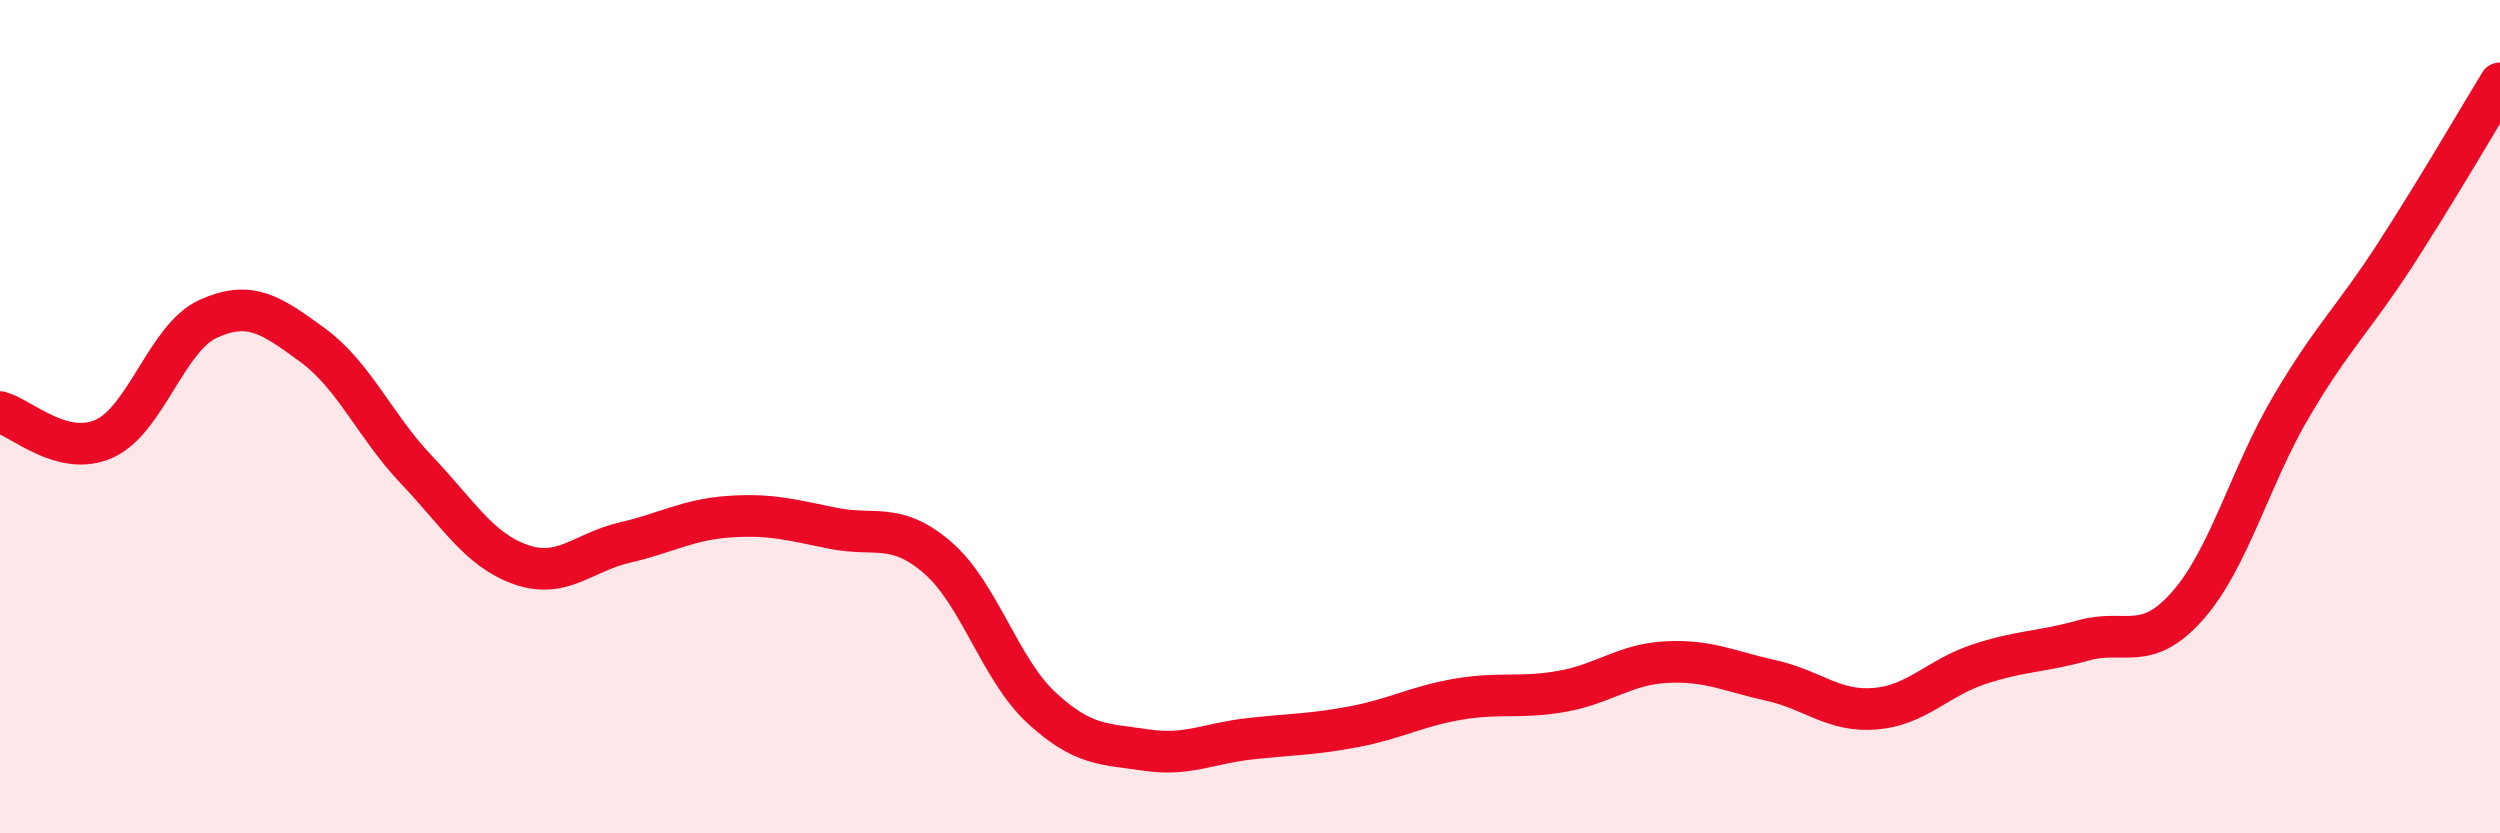
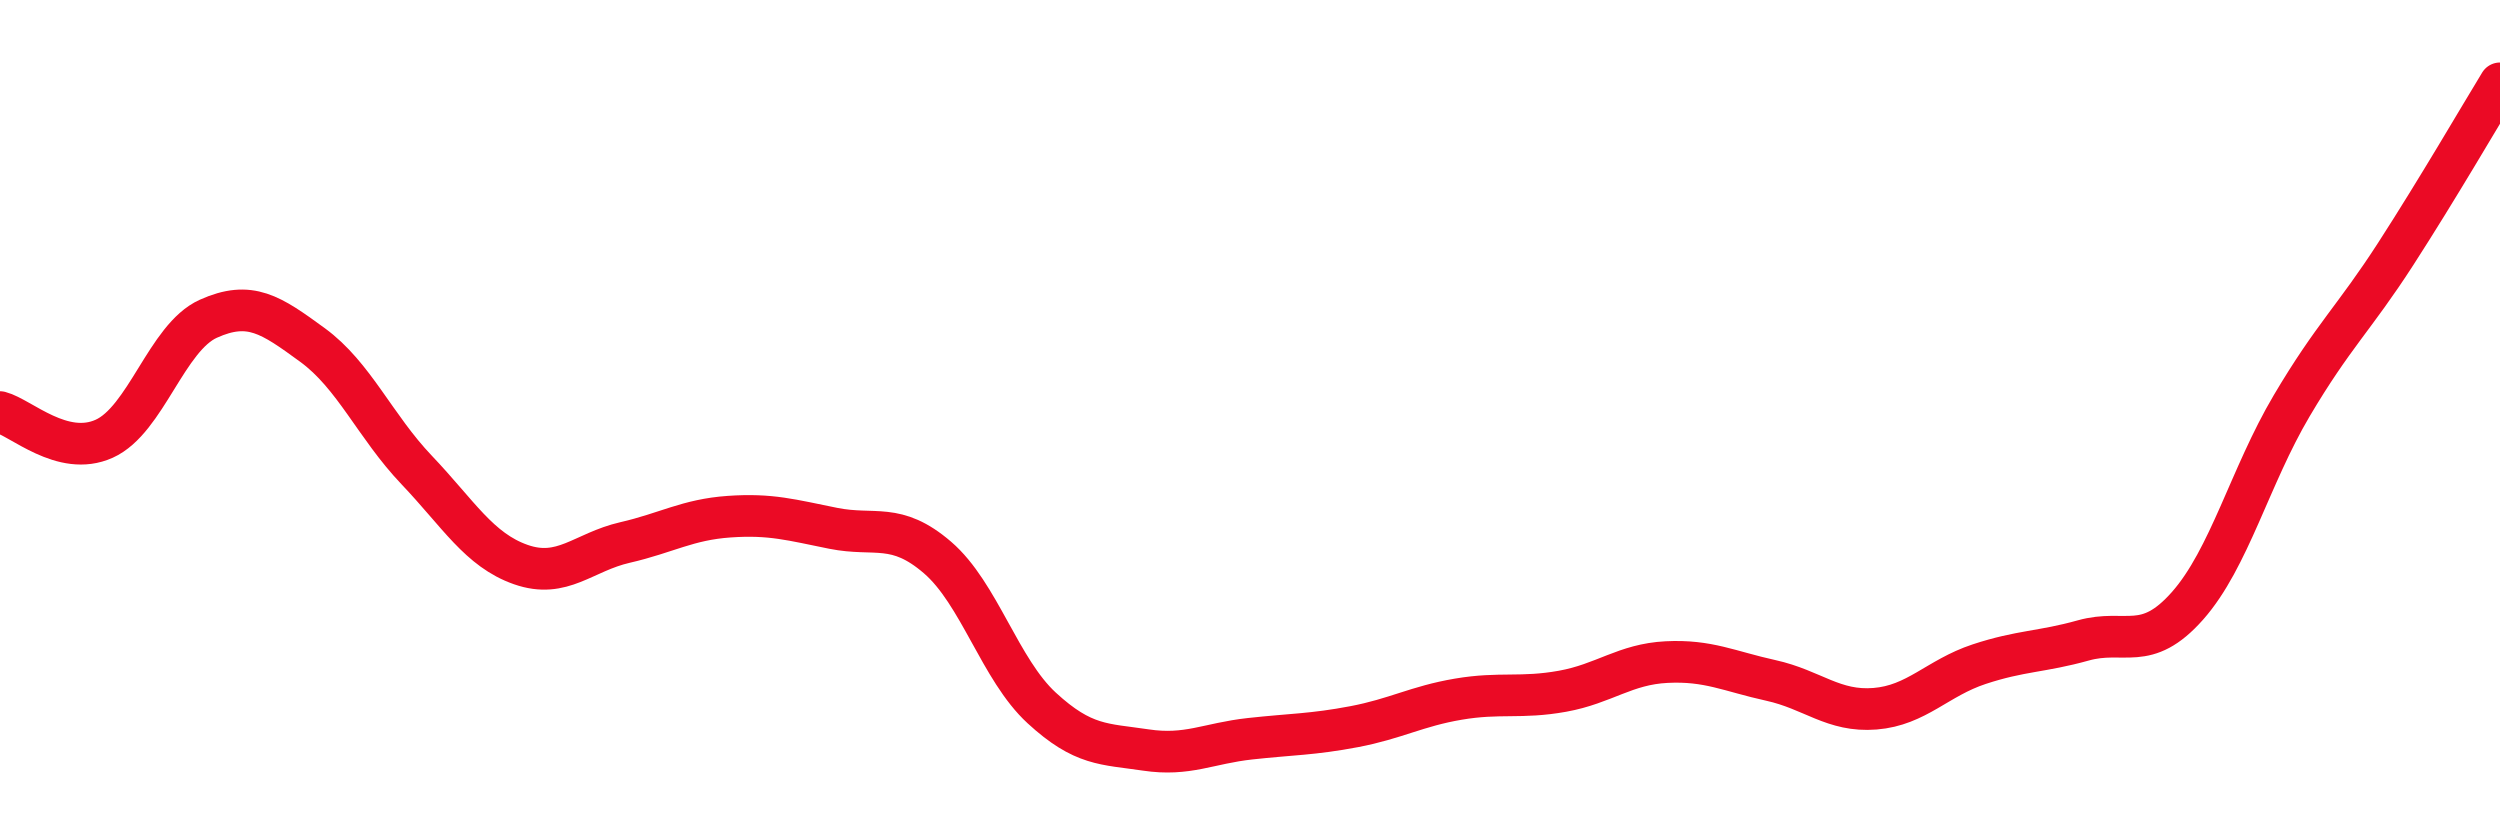
<svg xmlns="http://www.w3.org/2000/svg" width="60" height="20" viewBox="0 0 60 20">
-   <path d="M 0,9.89 C 0.5,10.02 1.5,10.98 2.5,10.53 C 3.5,10.08 4,8.1 5,7.65 C 6,7.2 6.5,7.55 7.5,8.28 C 8.5,9.01 9,10.23 10,11.28 C 11,12.33 11.5,13.2 12.5,13.55 C 13.5,13.9 14,13.25 15,13.02 C 16,12.79 16.5,12.47 17.5,12.4 C 18.5,12.33 19,12.48 20,12.68 C 21,12.88 21.5,12.52 22.5,13.38 C 23.5,14.24 24,16.07 25,16.99 C 26,17.91 26.5,17.85 27.5,18 C 28.5,18.15 29,17.84 30,17.73 C 31,17.62 31.5,17.63 32.5,17.44 C 33.5,17.25 34,16.95 35,16.78 C 36,16.61 36.5,16.77 37.5,16.59 C 38.5,16.41 39,15.94 40,15.89 C 41,15.84 41.5,16.11 42.5,16.33 C 43.5,16.55 44,17.09 45,17.01 C 46,16.93 46.5,16.27 47.5,15.94 C 48.5,15.61 49,15.65 50,15.37 C 51,15.09 51.5,15.67 52.5,14.54 C 53.5,13.41 54,11.43 55,9.74 C 56,8.05 56.5,7.64 57.5,6.09 C 58.5,4.54 59.5,2.82 60,2L60 20L0 20Z" fill="#EB0A25" opacity="0.1" stroke-linecap="round" stroke-linejoin="round" />
  <path d="M 0,9.89 C 0.5,10.02 1.5,10.98 2.5,10.53 C 3.5,10.08 4,8.1 5,7.65 C 6,7.2 6.5,7.55 7.5,8.28 C 8.5,9.01 9,10.23 10,11.28 C 11,12.33 11.5,13.2 12.5,13.55 C 13.5,13.9 14,13.25 15,13.02 C 16,12.79 16.5,12.47 17.5,12.4 C 18.5,12.33 19,12.48 20,12.68 C 21,12.88 21.5,12.52 22.5,13.38 C 23.5,14.24 24,16.07 25,16.99 C 26,17.91 26.5,17.85 27.5,18 C 28.5,18.15 29,17.84 30,17.73 C 31,17.62 31.5,17.63 32.5,17.44 C 33.5,17.25 34,16.95 35,16.78 C 36,16.61 36.5,16.77 37.5,16.59 C 38.5,16.41 39,15.94 40,15.89 C 41,15.84 41.5,16.11 42.5,16.33 C 43.5,16.55 44,17.09 45,17.01 C 46,16.93 46.5,16.27 47.5,15.94 C 48.5,15.61 49,15.65 50,15.37 C 51,15.09 51.5,15.67 52.5,14.54 C 53.5,13.41 54,11.43 55,9.74 C 56,8.05 56.5,7.64 57.5,6.09 C 58.5,4.54 59.5,2.82 60,2" stroke="#EB0A25" stroke-width="1" fill="none" stroke-linecap="round" stroke-linejoin="round" />
</svg>